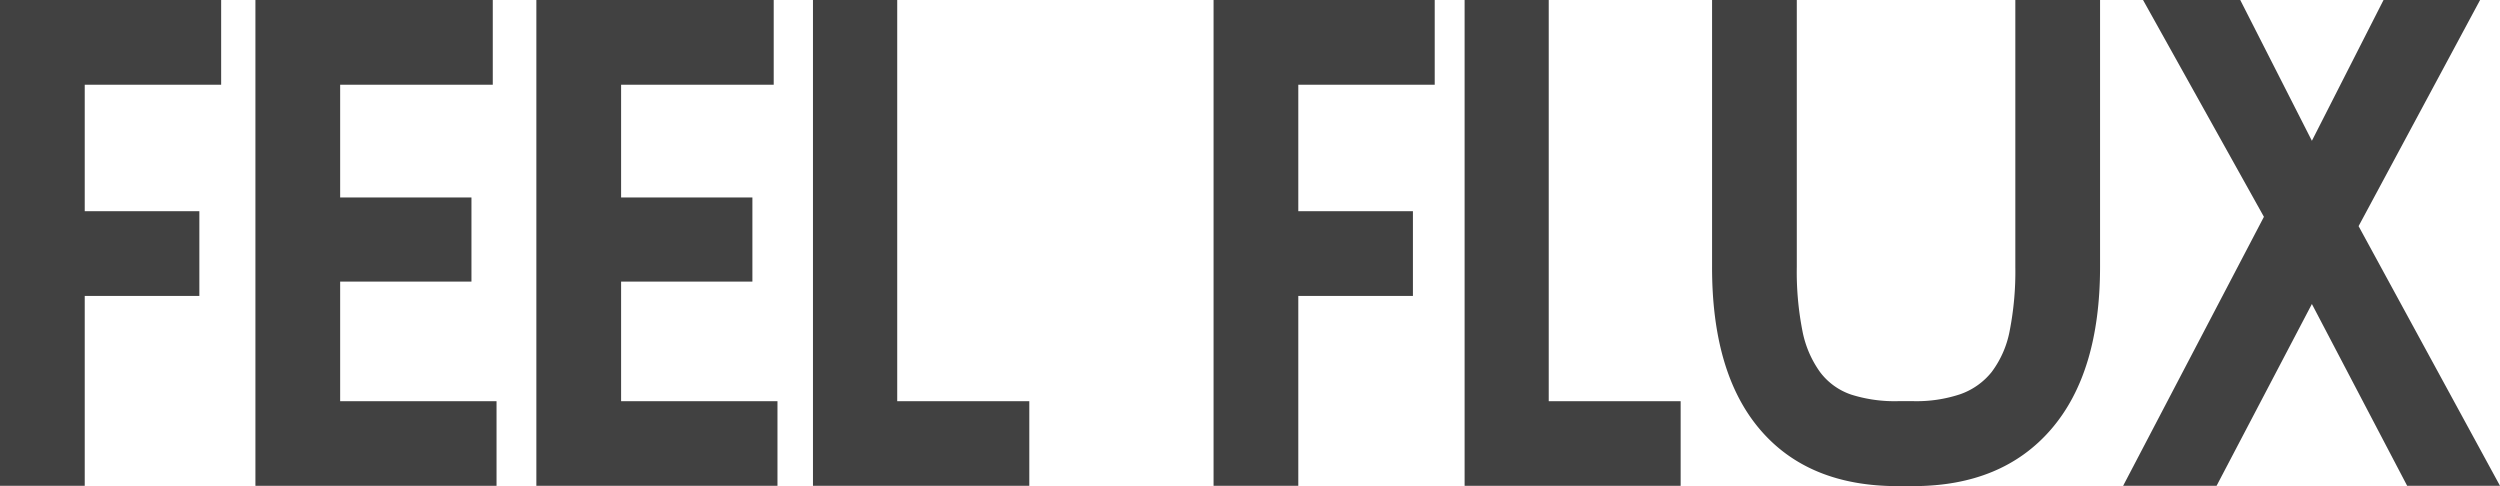
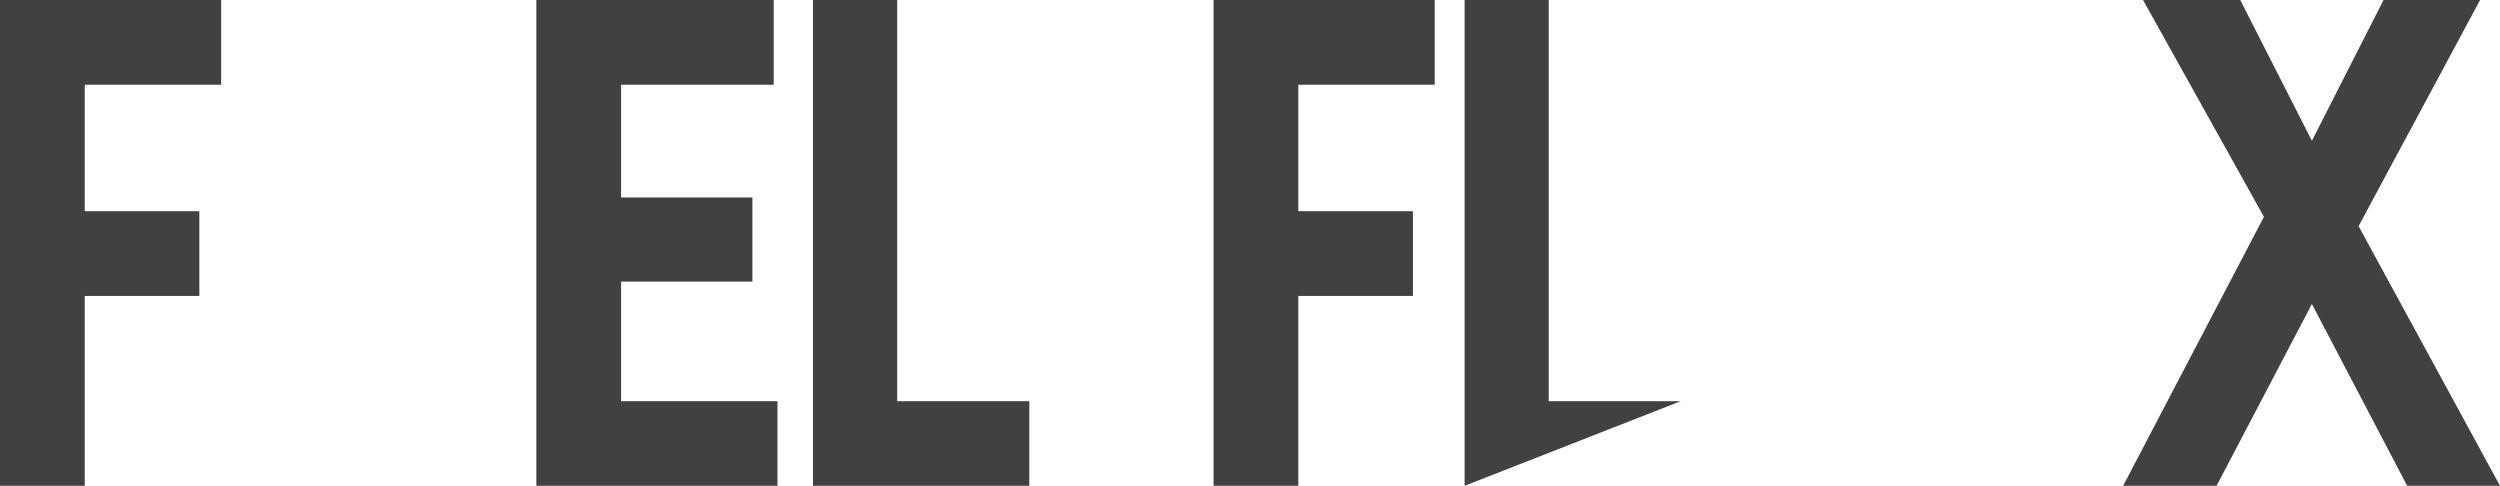
<svg xmlns="http://www.w3.org/2000/svg" preserveAspectRatio="xMidYMid meet" data-bbox="0 0 571.21 111.07" viewBox="0 0 571.21 111.07" data-type="color" role="presentation" aria-hidden="true" aria-label="">
  <defs>
    <style>#comp-kl28hklt svg [data-color="1"] {fill: #414141;}</style>
  </defs>
  <g>
    <g>
      <path d="M50.53 19.36H19.36v28.9h26.19v19.35H19.36V111H0V0h50.53z" fill="#414141" data-color="1" />
-       <path d="M113.45 111H58.36V0h54.23v19.36H77.72v25.76h30v19.22h-30v27.33h35.73z" fill="#414141" data-color="1" />
      <path d="M177.64 111h-55.09V0h54.23v19.36h-34.87v25.76h30v19.22h-30v27.33h35.73z" fill="#414141" data-color="1" />
      <path d="M185.75 111V0H205v91.67h30.18V111z" fill="#414141" data-color="1" />
      <path d="M327.81 19.36h-31.17v28.9h26.19v19.35h-26.19V111h-19.36V0h50.53z" fill="#414141" data-color="1" />
-       <path d="M334.64 111V0h19.22v91.67H384V111z" fill="#414141" data-color="1" />
-       <path d="M479.83 0v60.92q0 24.2-11.17 37.15t-31.39 13h-3.7q-20.36 0-31.39-12.88t-11-37.22V0h19.36v60.92a70 70 0 0 0 1.28 14.66 23.81 23.81 0 0 0 4.06 9.47 14.85 14.85 0 0 0 7.12 5.12 32.8 32.8 0 0 0 10.6 1.49h3.7a31.56 31.56 0 0 0 10.5-1.56 15.92 15.92 0 0 0 7.26-5.1 22.64 22.64 0 0 0 4.13-9.47 70.18 70.18 0 0 0 1.28-14.59V0z" fill="#414141" data-color="1" />
+       <path d="M334.64 111V0h19.22v91.67H384z" fill="#414141" data-color="1" />
      <path d="M517.27 49.54L489.65 0h22.21l16.37 32.17L544.6 0h22.06L538.9 51.67 571.21 111H550l-21.77-41.54L506.45 111H485.1z" fill="#414141" data-color="1" />
    </g>
  </g>
</svg>